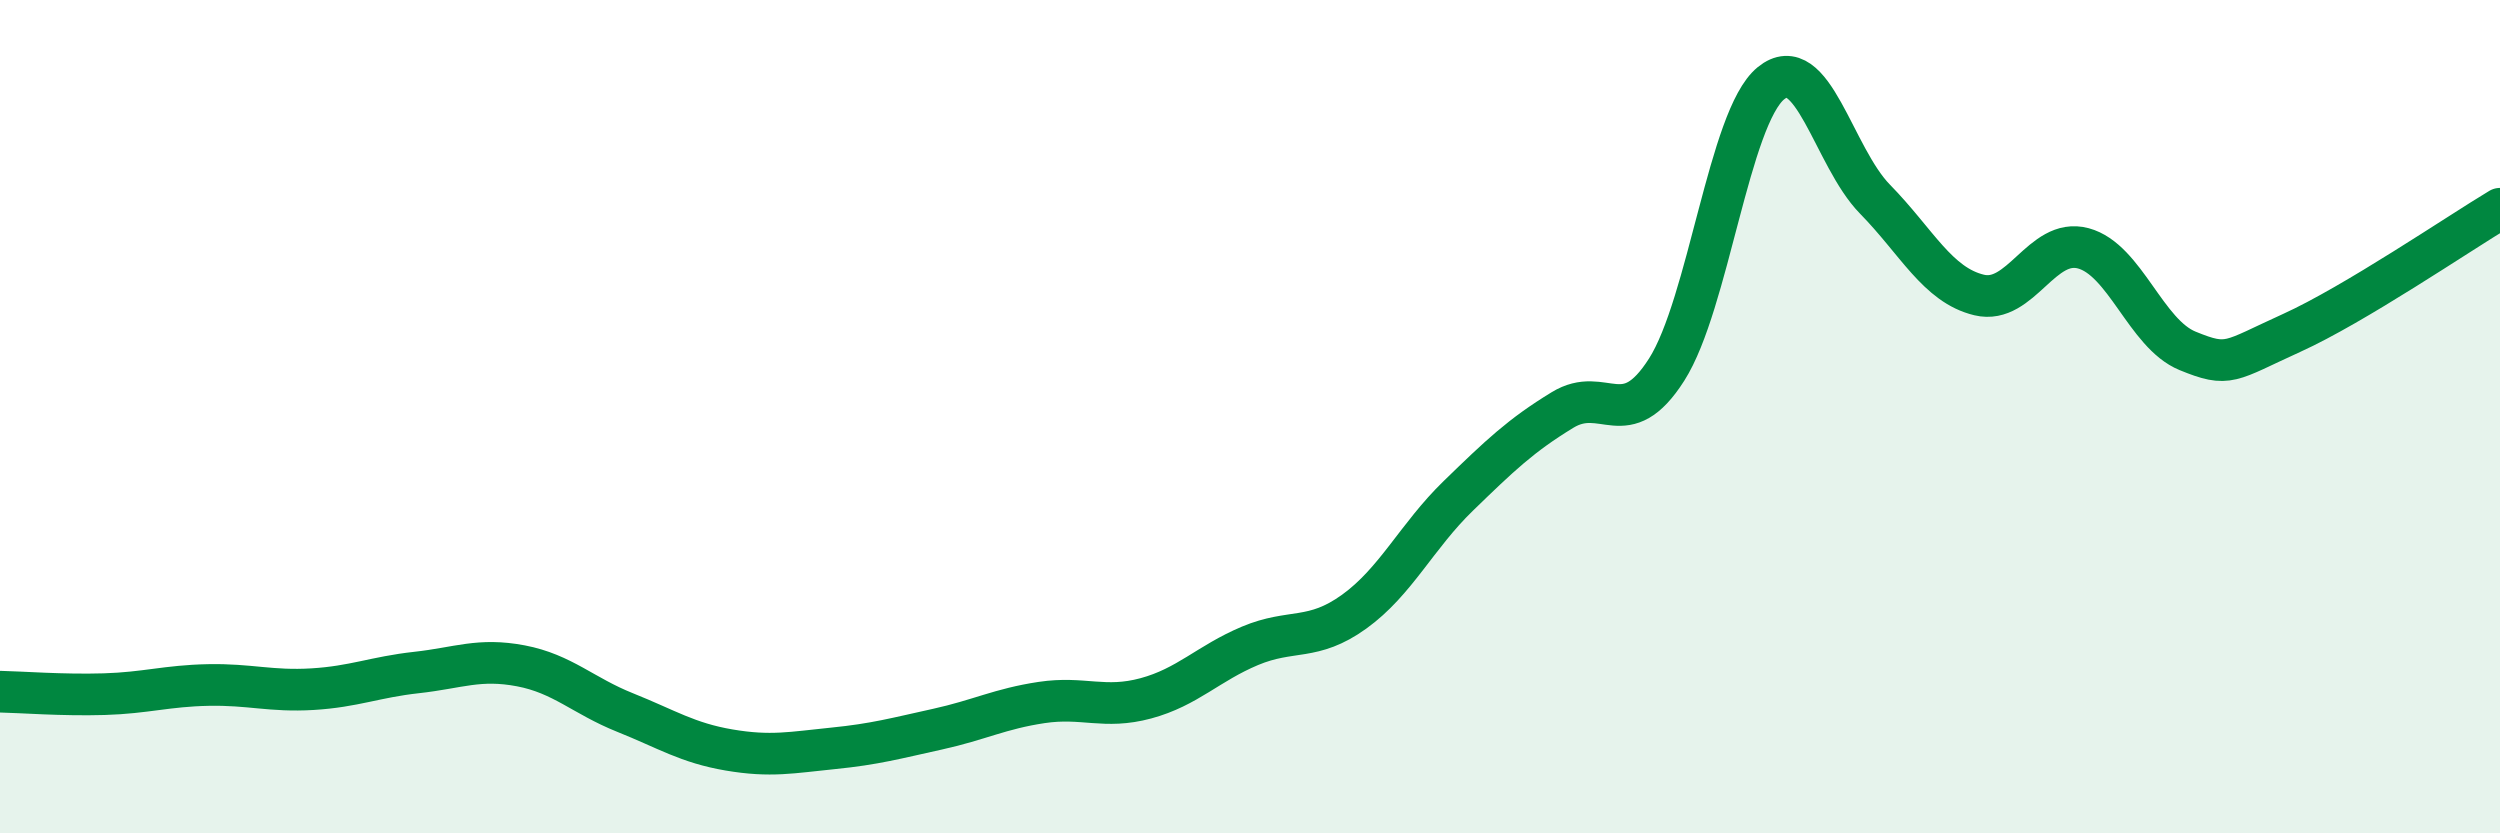
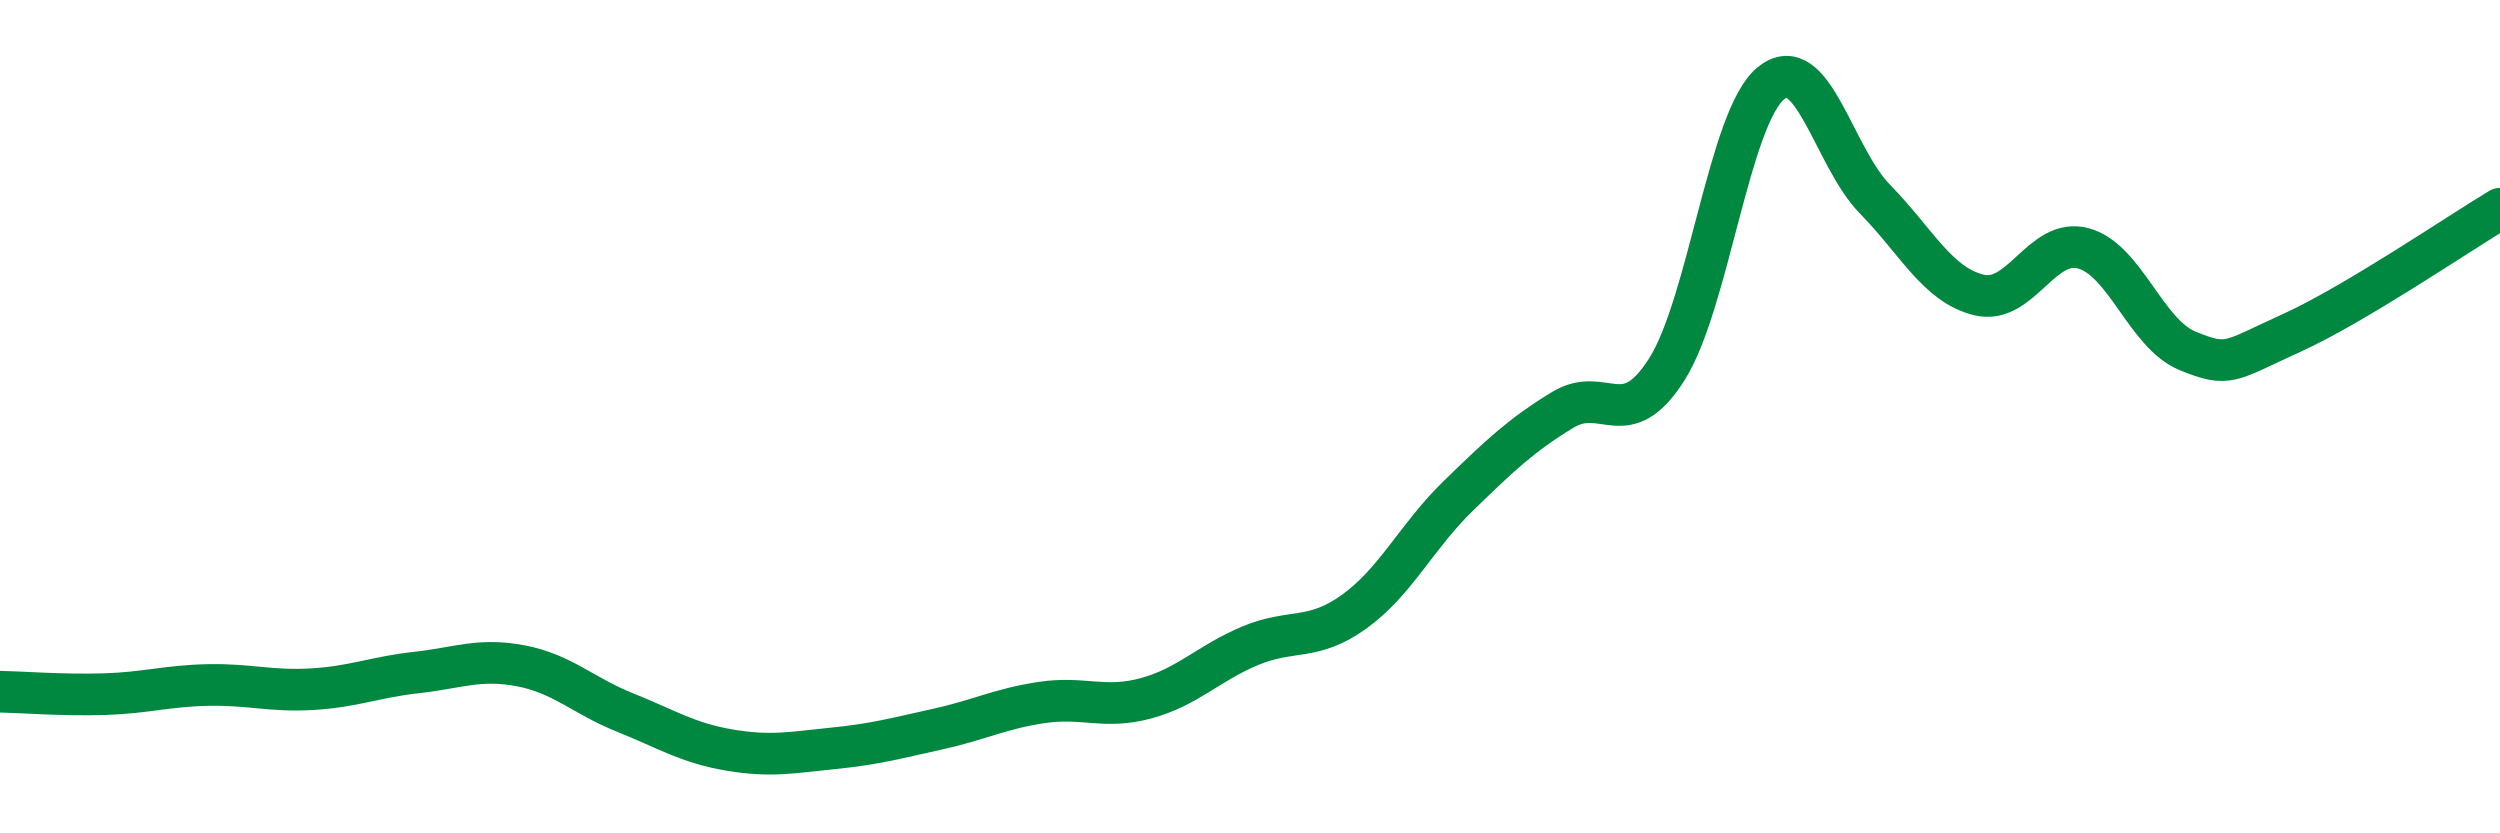
<svg xmlns="http://www.w3.org/2000/svg" width="60" height="20" viewBox="0 0 60 20">
-   <path d="M 0,16.6 C 0.5,16.61 1.5,16.69 2.5,16.66 C 3.5,16.63 4,16.46 5,16.44 C 6,16.42 6.5,16.6 7.5,16.54 C 8.5,16.48 9,16.25 10,16.14 C 11,16.03 11.5,15.79 12.5,15.98 C 13.5,16.17 14,16.7 15,17.1 C 16,17.5 16.5,17.83 17.5,18 C 18.5,18.17 19,18.06 20,17.96 C 21,17.86 21.5,17.72 22.5,17.5 C 23.5,17.28 24,17.01 25,16.86 C 26,16.71 26.5,17.03 27.5,16.76 C 28.5,16.49 29,15.92 30,15.5 C 31,15.08 31.5,15.4 32.5,14.68 C 33.5,13.96 34,12.87 35,11.9 C 36,10.93 36.5,10.45 37.5,9.84 C 38.5,9.23 39,10.44 40,8.87 C 41,7.3 41.5,2.82 42.5,2 C 43.5,1.18 44,3.76 45,4.78 C 46,5.8 46.5,6.84 47.5,7.08 C 48.5,7.32 49,5.69 50,5.96 C 51,6.23 51.5,8.01 52.5,8.42 C 53.5,8.83 53.5,8.67 55,7.99 C 56.5,7.31 59,5.61 60,5.01L60 20L0 20Z" fill="#008740" opacity="0.1" stroke-linecap="round" stroke-linejoin="round" />
  <path d="M 0,16.6 C 0.5,16.61 1.5,16.69 2.5,16.66 C 3.5,16.63 4,16.46 5,16.44 C 6,16.42 6.5,16.6 7.5,16.54 C 8.5,16.48 9,16.25 10,16.14 C 11,16.03 11.5,15.79 12.5,15.98 C 13.5,16.17 14,16.7 15,17.1 C 16,17.5 16.5,17.83 17.5,18 C 18.5,18.17 19,18.06 20,17.96 C 21,17.86 21.5,17.72 22.5,17.5 C 23.5,17.28 24,17.01 25,16.86 C 26,16.71 26.5,17.03 27.5,16.76 C 28.5,16.49 29,15.92 30,15.5 C 31,15.08 31.5,15.4 32.5,14.68 C 33.5,13.96 34,12.87 35,11.9 C 36,10.93 36.5,10.45 37.5,9.84 C 38.5,9.23 39,10.44 40,8.87 C 41,7.3 41.5,2.82 42.5,2 C 43.5,1.18 44,3.76 45,4.78 C 46,5.8 46.5,6.84 47.5,7.08 C 48.5,7.32 49,5.69 50,5.96 C 51,6.23 51.5,8.01 52.5,8.42 C 53.5,8.83 53.5,8.67 55,7.99 C 56.5,7.31 59,5.61 60,5.01" stroke="#008740" stroke-width="1" fill="none" stroke-linecap="round" stroke-linejoin="round" />
</svg>